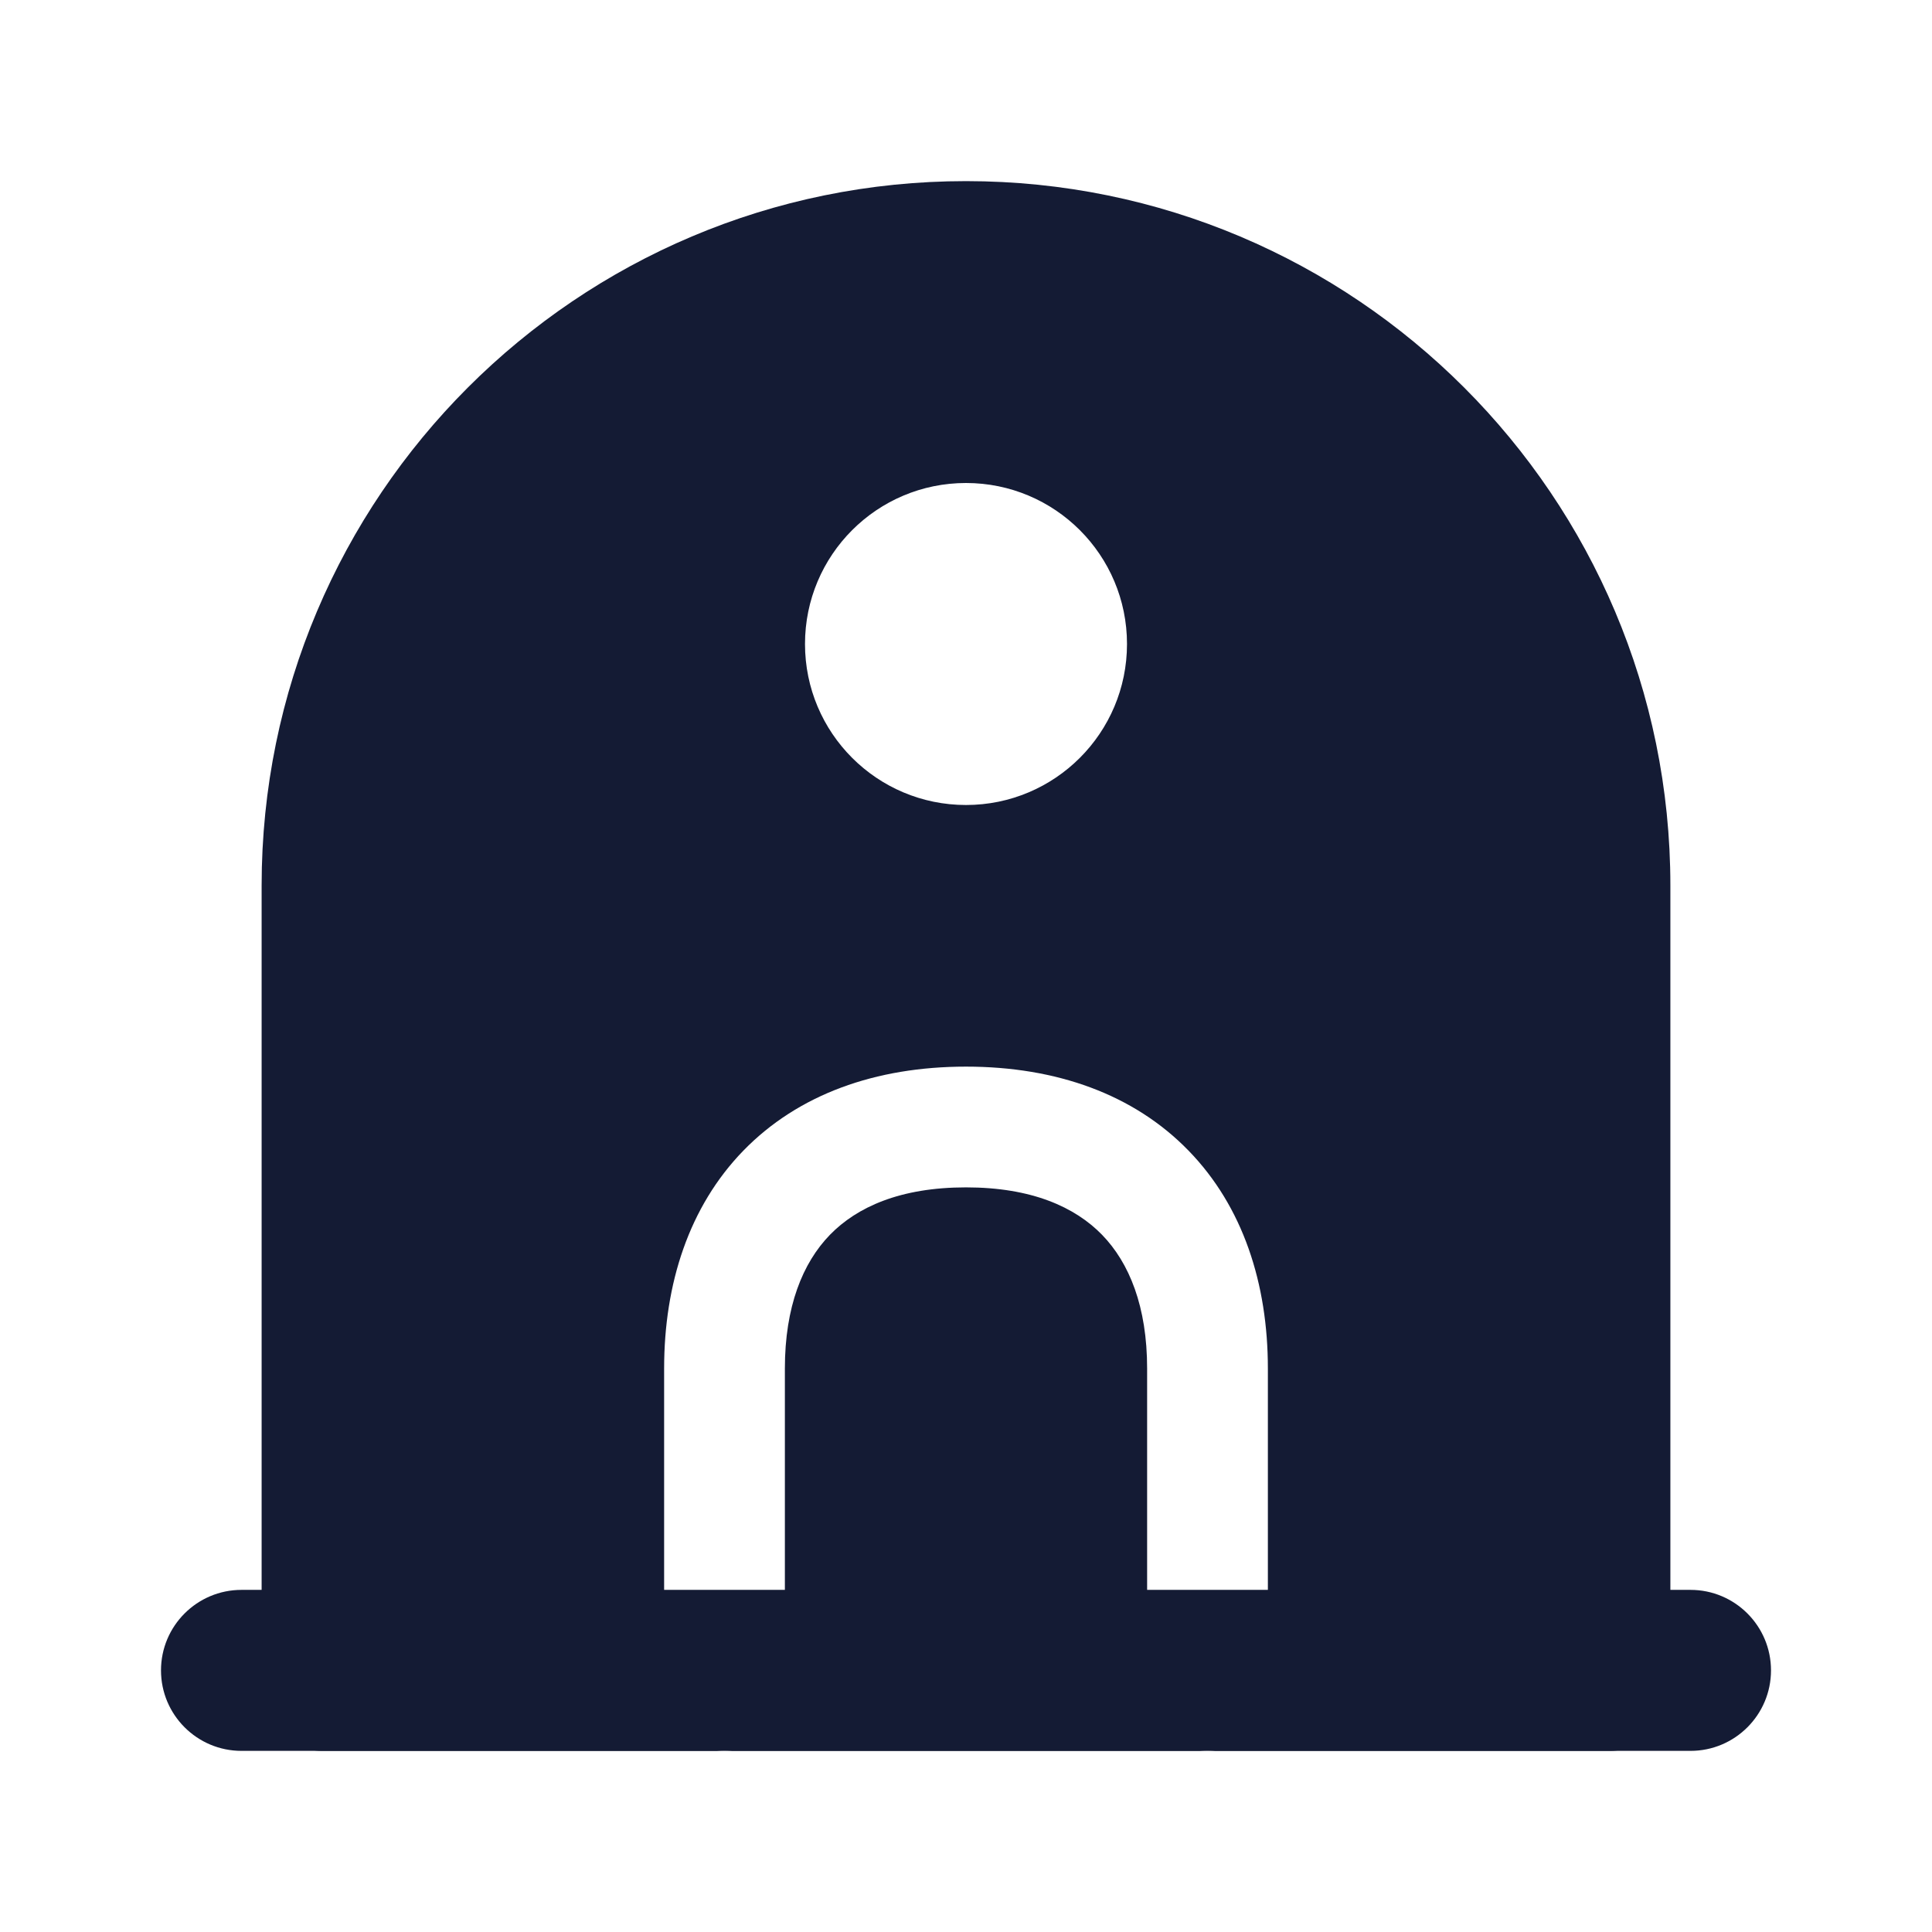
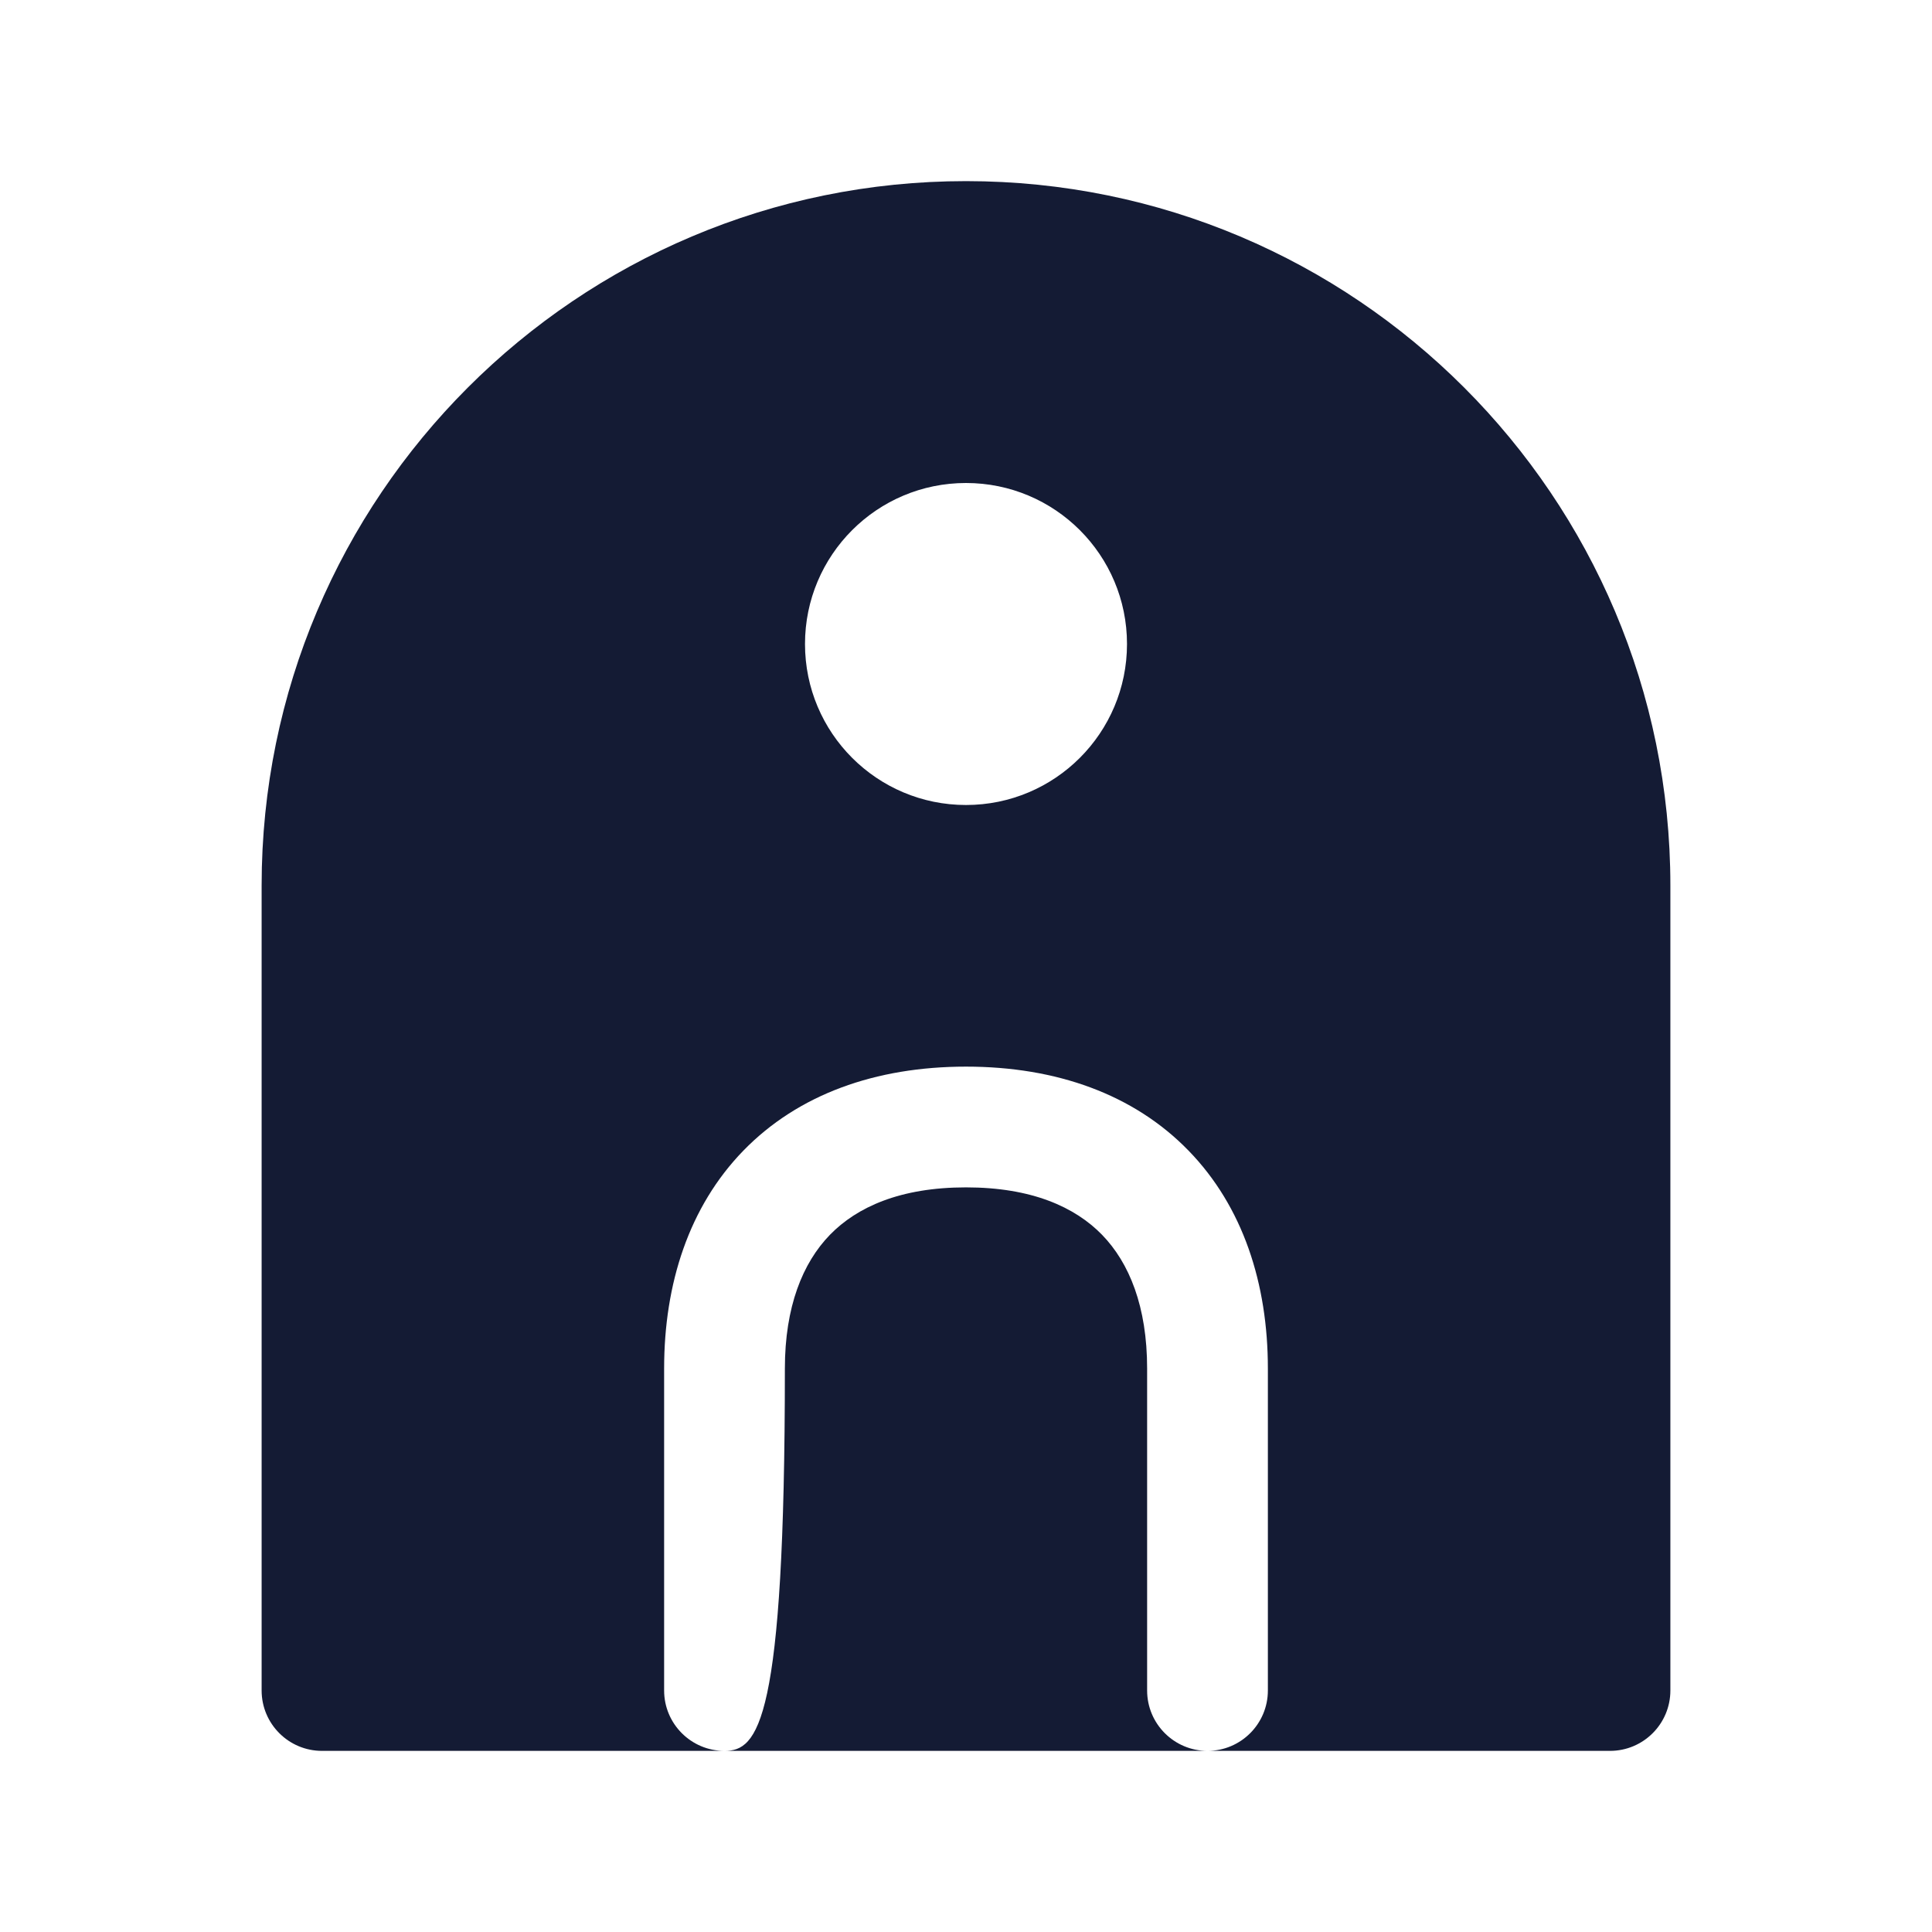
<svg xmlns="http://www.w3.org/2000/svg" width="24" height="24" viewBox="0 0 24 24" fill="none">
-   <path fill-rule="evenodd" clip-rule="evenodd" d="M2 20.75C2 20.198 2.448 19.75 3 19.75H21C21.552 19.75 22 20.198 22 20.75C22 21.302 21.552 21.75 21 21.75H3C2.448 21.75 2 21.302 2 20.75Z" fill="#141B34" />
-   <path fill-rule="evenodd" clip-rule="evenodd" d="M3.25 11C3.25 6.168 7.168 2.25 12 2.25C16.832 2.25 20.75 6.168 20.75 11V21C20.75 21.414 20.414 21.75 20 21.75L15 21.75H9H4C3.586 21.75 3.25 21.414 3.25 21L3.25 11ZM9 21.75C8.586 21.75 8.25 21.414 8.25 21V17C8.25 15.946 8.559 14.989 9.234 14.294C9.914 13.595 10.876 13.25 12 13.25C13.124 13.25 14.086 13.595 14.765 14.294C15.441 14.989 15.75 15.946 15.75 17V21C15.75 21.414 15.414 21.75 15 21.75C14.586 21.75 14.25 21.414 14.25 21V17C14.25 16.232 14.029 15.688 13.69 15.339C13.354 14.994 12.816 14.75 12 14.75C11.184 14.75 10.646 14.994 10.31 15.339C9.971 15.688 9.75 16.232 9.75 17V21C9.75 21.414 9.414 21.75 9 21.75ZM12 10C13.105 10 14 9.105 14 8C14 6.895 13.105 6 12 6C10.895 6 10 6.895 10 8C10 9.105 10.895 10 12 10Z" fill="#141B34" />
+   <path fill-rule="evenodd" clip-rule="evenodd" d="M3.25 11C3.25 6.168 7.168 2.25 12 2.25C16.832 2.25 20.75 6.168 20.75 11V21C20.75 21.414 20.414 21.75 20 21.75L15 21.75H9H4C3.586 21.75 3.25 21.414 3.25 21L3.25 11ZM9 21.75C8.586 21.75 8.25 21.414 8.25 21V17C8.25 15.946 8.559 14.989 9.234 14.294C9.914 13.595 10.876 13.25 12 13.25C13.124 13.25 14.086 13.595 14.765 14.294C15.441 14.989 15.75 15.946 15.75 17V21C15.75 21.414 15.414 21.75 15 21.75C14.586 21.75 14.25 21.414 14.25 21V17C14.25 16.232 14.029 15.688 13.69 15.339C13.354 14.994 12.816 14.75 12 14.75C11.184 14.75 10.646 14.994 10.31 15.339C9.971 15.688 9.75 16.232 9.75 17C9.75 21.414 9.414 21.75 9 21.75ZM12 10C13.105 10 14 9.105 14 8C14 6.895 13.105 6 12 6C10.895 6 10 6.895 10 8C10 9.105 10.895 10 12 10Z" fill="#141B34" />
</svg>